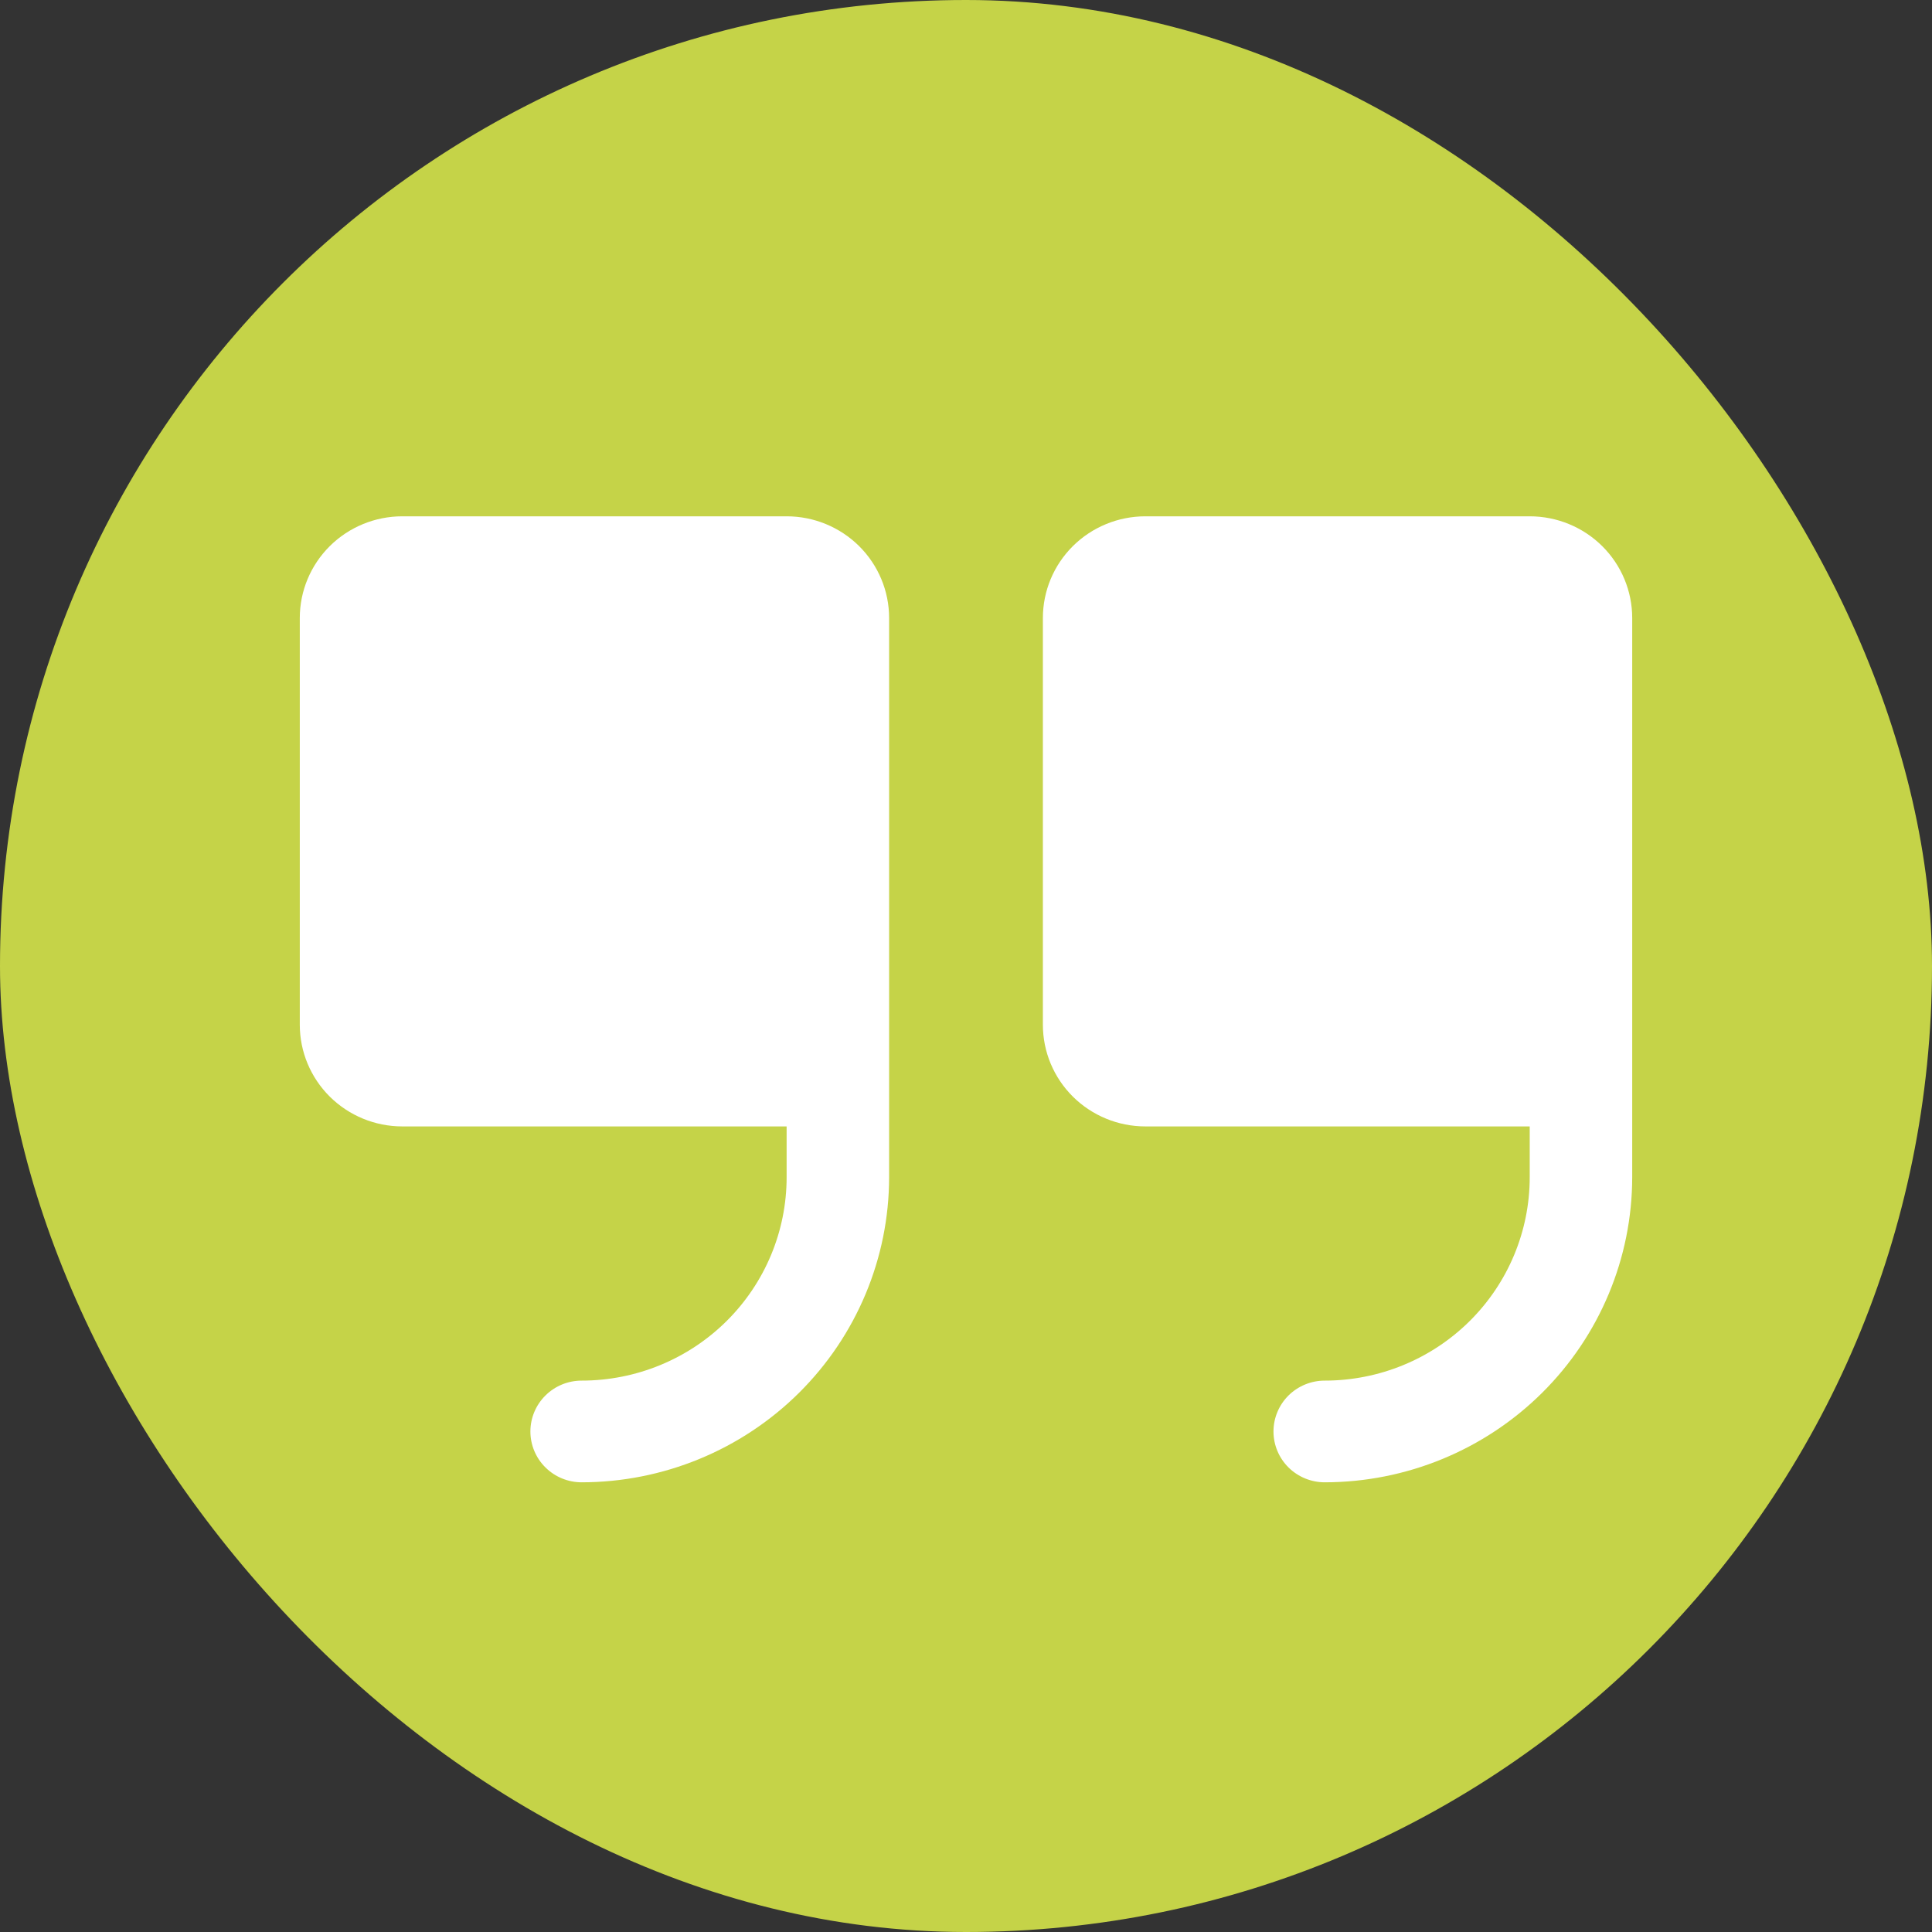
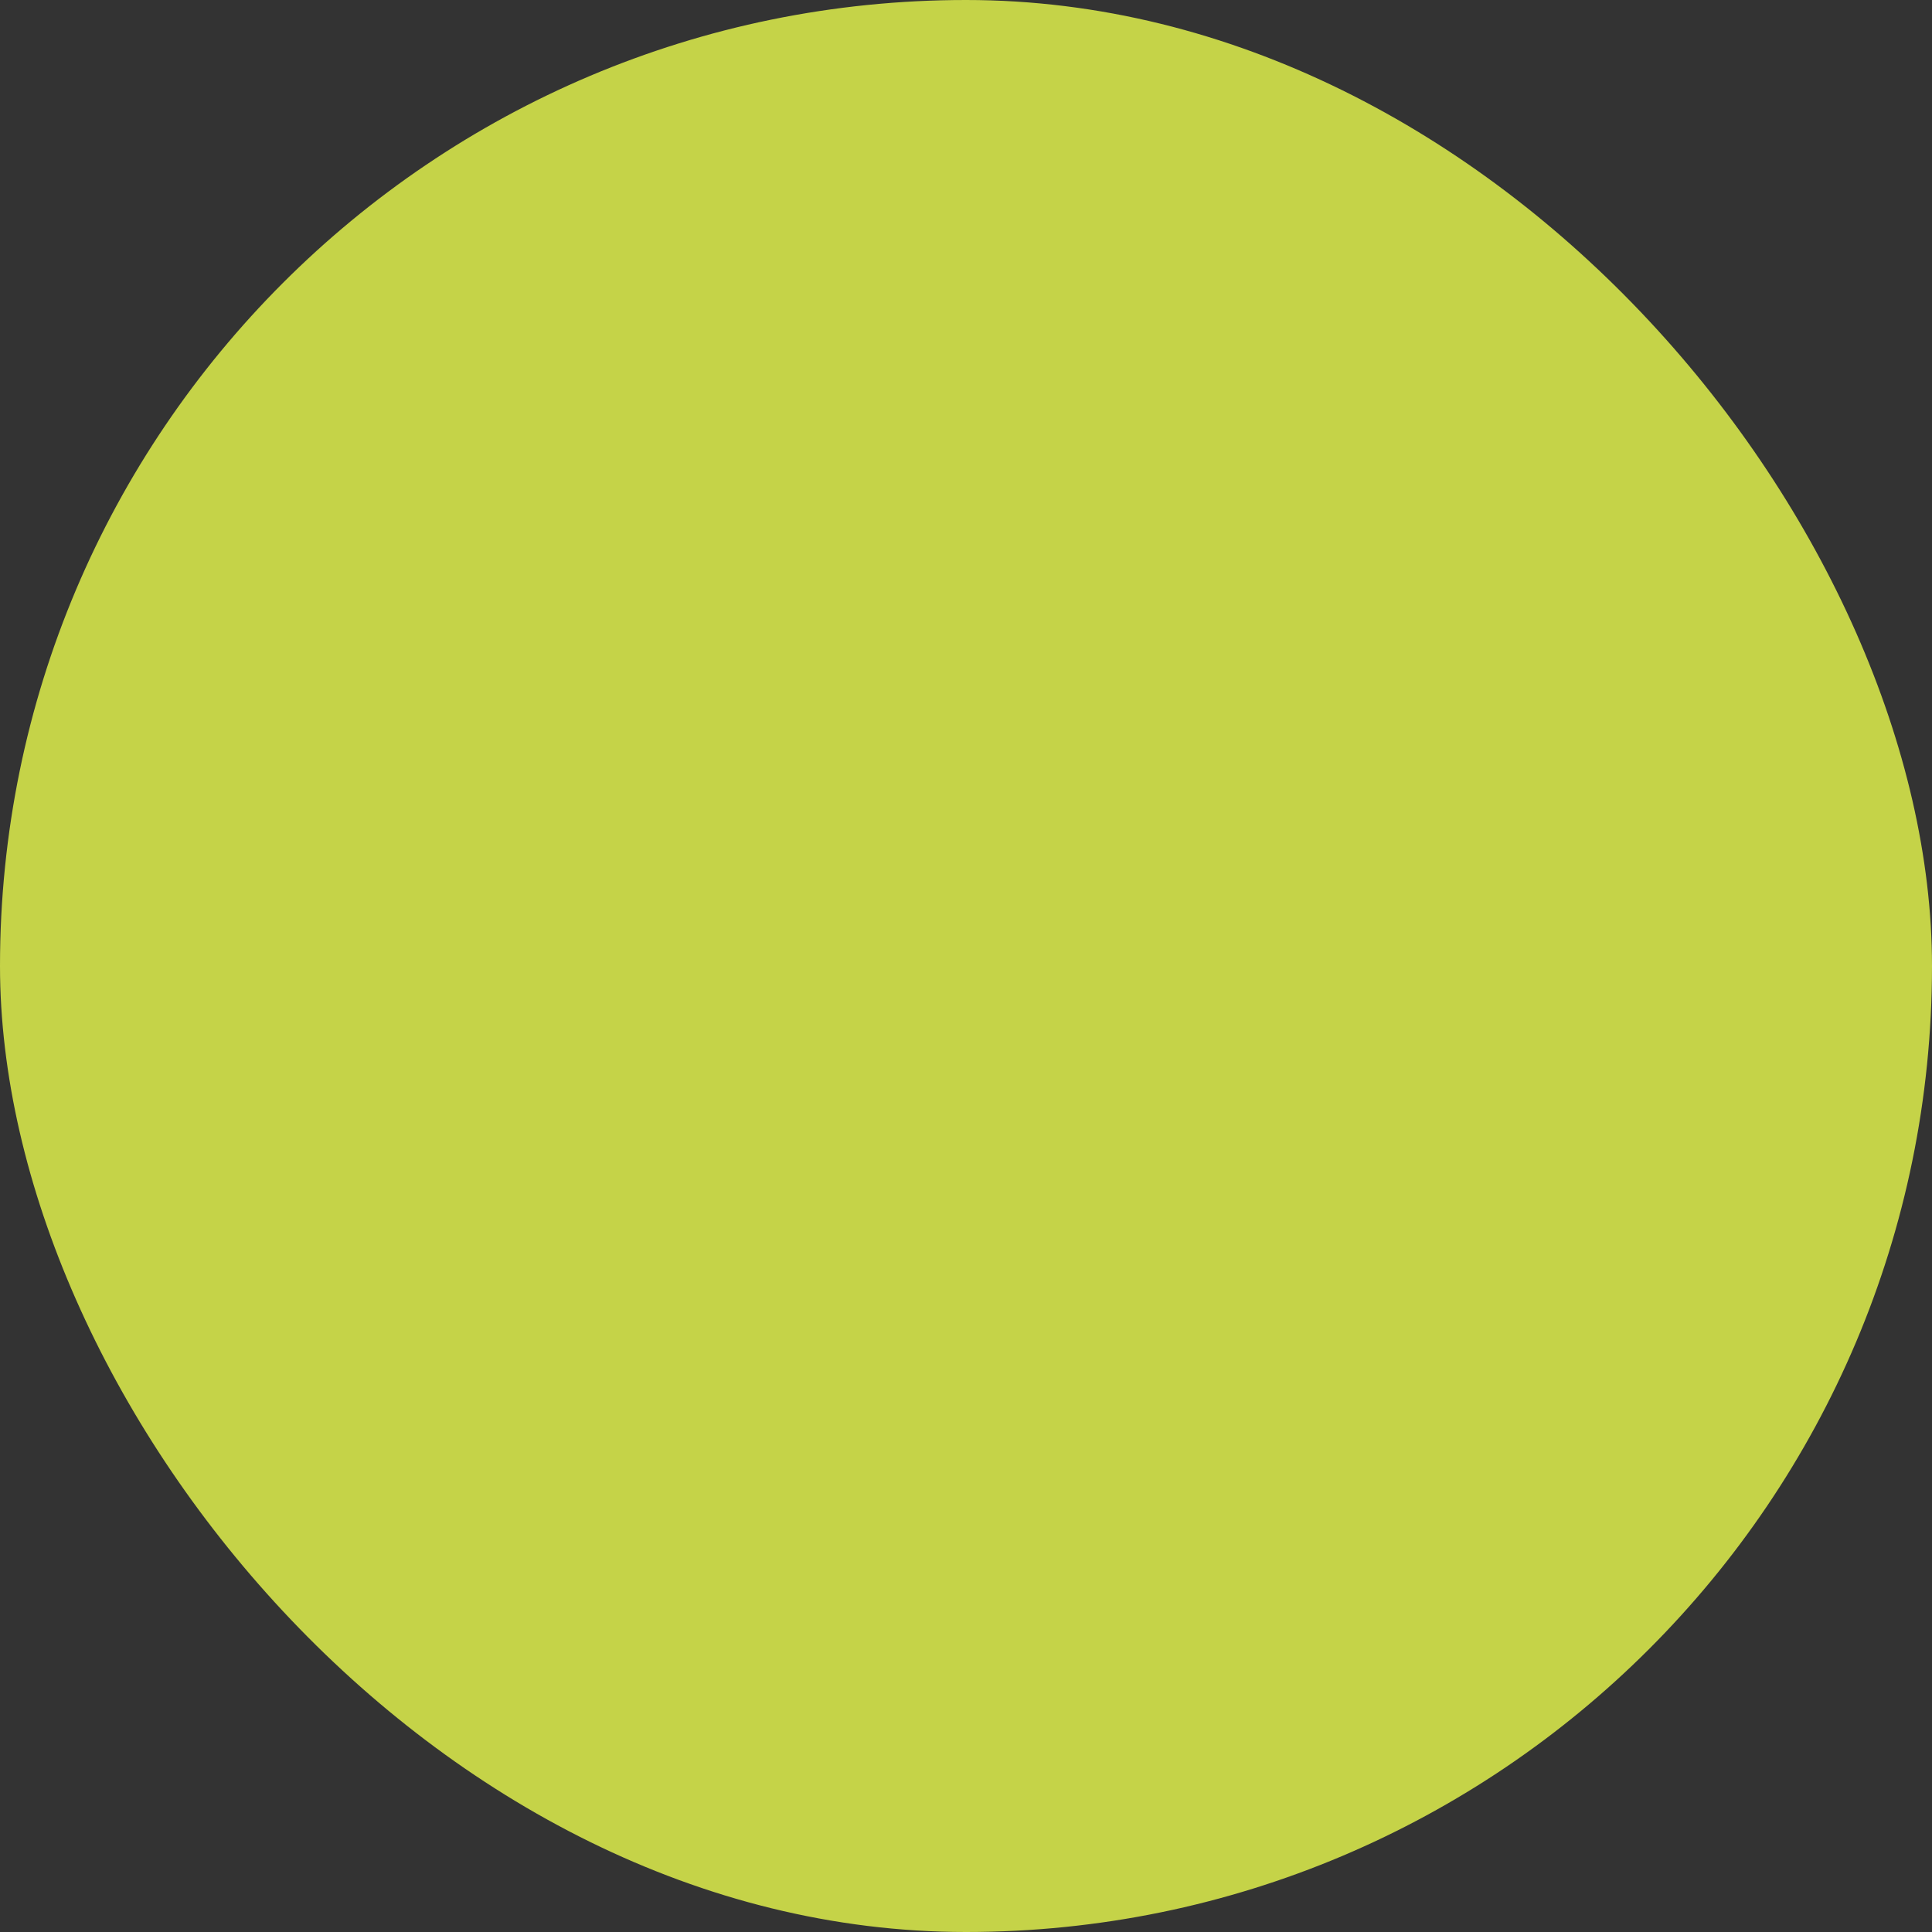
<svg xmlns="http://www.w3.org/2000/svg" width="58" height="58" viewBox="0 0 58 58" fill="none">
  <rect x="0" y="0" width="58" height="58" fill="#333333" stroke="none" />
  <rect width="58" height="58" rx="29" fill="#C5D348" />
-   <path d="M26.692 18.553V35.342C26.69 37.77 25.716 40.098 23.986 41.815C22.255 43.532 19.909 44.498 17.462 44.5C17.053 44.5 16.662 44.339 16.374 44.053C16.085 43.767 15.923 43.379 15.923 42.974C15.923 42.569 16.085 42.181 16.374 41.894C16.662 41.608 17.053 41.447 17.462 41.447C19.094 41.447 20.659 40.804 21.813 39.659C22.967 38.514 23.615 36.961 23.615 35.342V33.816H12.077C11.261 33.816 10.478 33.494 9.901 32.922C9.324 32.349 9 31.573 9 30.763V18.553C9 17.743 9.324 16.967 9.901 16.394C10.478 15.822 11.261 15.5 12.077 15.5H23.615C24.431 15.5 25.214 15.822 25.791 16.394C26.368 16.967 26.692 17.743 26.692 18.553ZM45.923 15.5H34.385C33.569 15.5 32.786 15.822 32.209 16.394C31.632 16.967 31.308 17.743 31.308 18.553V30.763C31.308 31.573 31.632 32.349 32.209 32.922C32.786 33.494 33.569 33.816 34.385 33.816H45.923V35.342C45.923 36.961 45.275 38.514 44.121 39.659C42.967 40.804 41.401 41.447 39.769 41.447C39.361 41.447 38.97 41.608 38.681 41.894C38.393 42.181 38.231 42.569 38.231 42.974C38.231 43.379 38.393 43.767 38.681 44.053C38.97 44.339 39.361 44.5 39.769 44.5C42.217 44.498 44.563 43.532 46.294 41.815C48.024 40.098 48.998 37.77 49 35.342V18.553C49 17.743 48.676 16.967 48.099 16.394C47.522 15.822 46.739 15.5 45.923 15.5Z" fill="white" />
</svg>